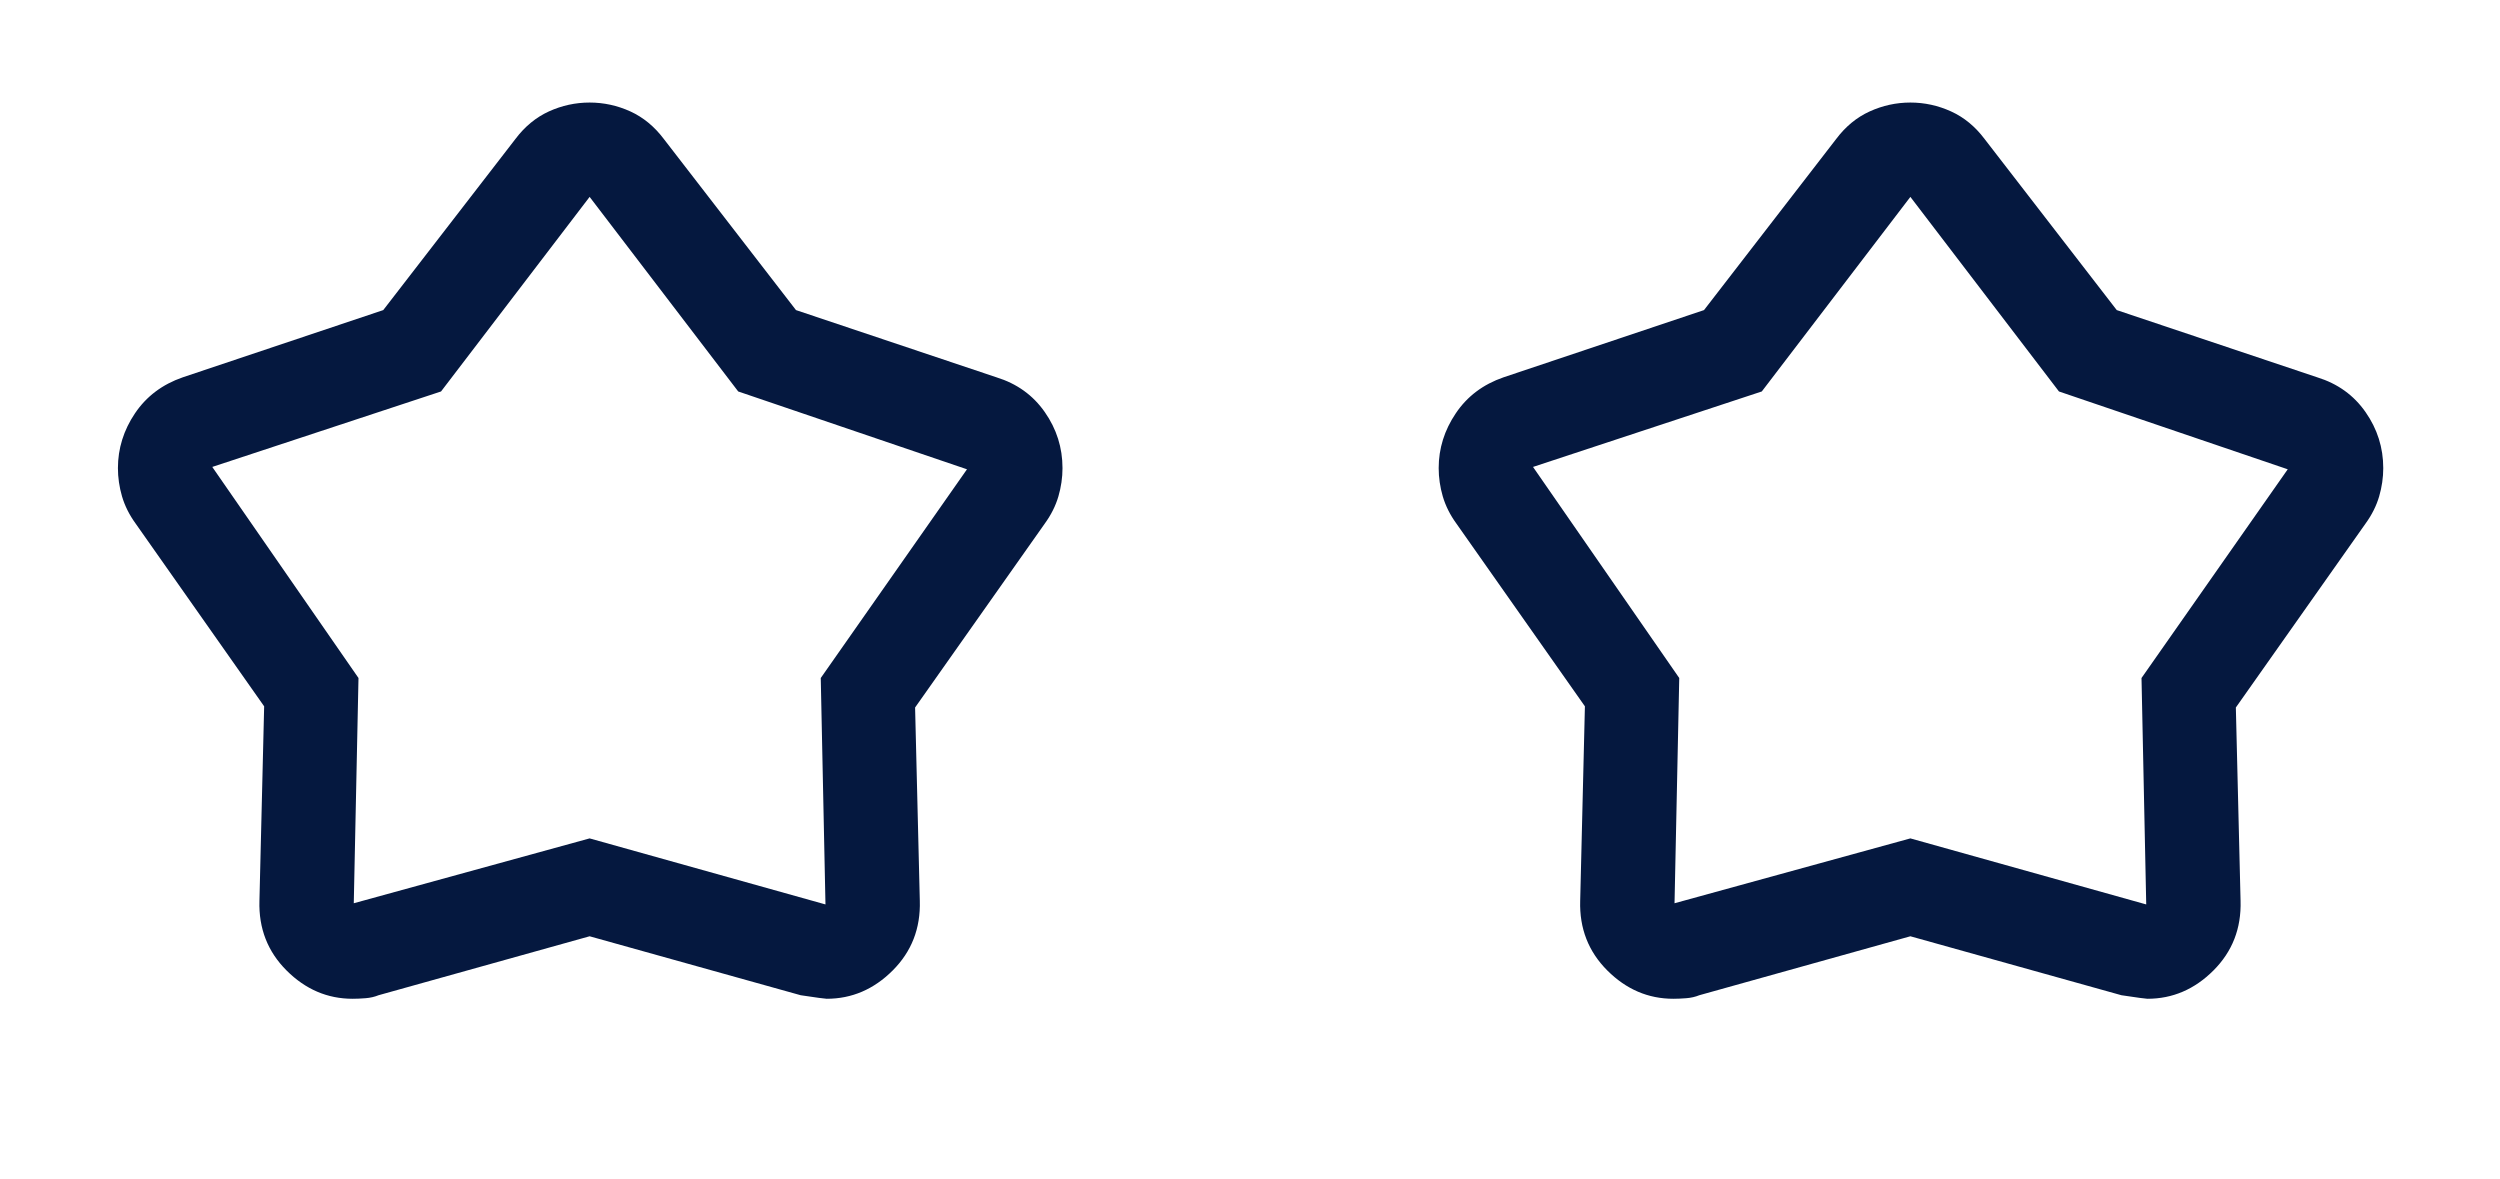
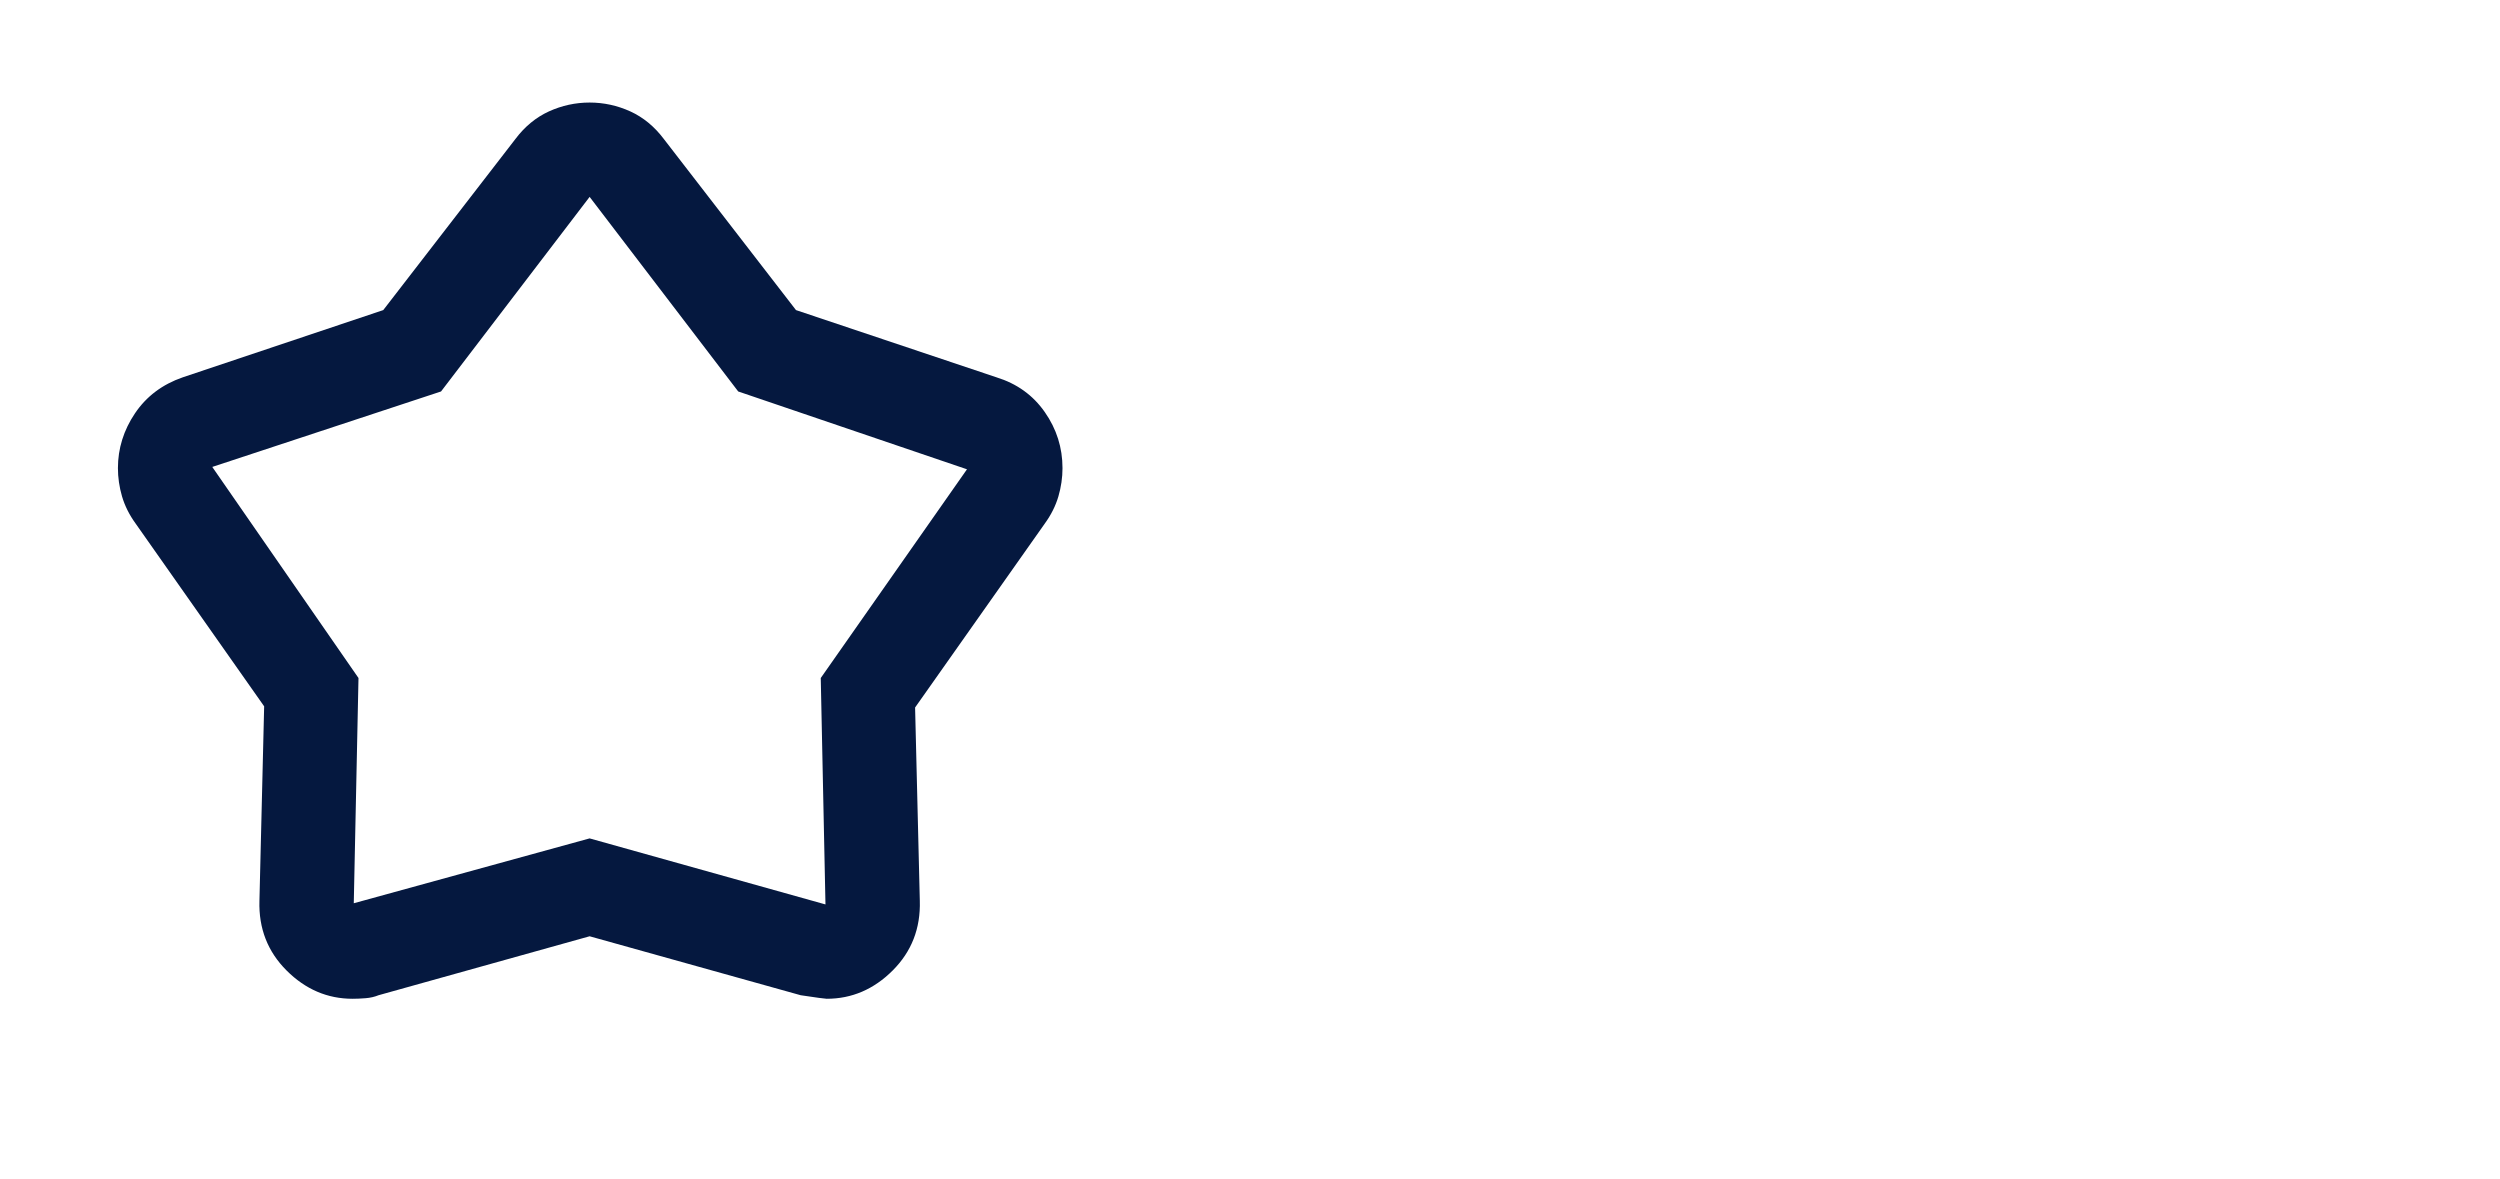
<svg xmlns="http://www.w3.org/2000/svg" width="53" height="25" viewBox="0 0 53 25" fill="none">
  <mask id="mask0_205_5020" style="mask-type:alpha" maskUnits="userSpaceOnUse" x="0" y="0" width="25" height="25">
    <rect x="0.5" y="0.174" width="24" height="24" fill="#D9D9D9" />
  </mask>
  <g mask="url(#mask0_205_5020)">
    <path d="M8.125 6.574L10.925 2.949C11.125 2.683 11.363 2.487 11.637 2.362C11.912 2.237 12.2 2.174 12.5 2.174C12.8 2.174 13.088 2.237 13.363 2.362C13.637 2.487 13.875 2.683 14.075 2.949L16.875 6.574L21.125 7.999C21.558 8.133 21.9 8.378 22.15 8.737C22.4 9.095 22.525 9.491 22.525 9.924C22.525 10.124 22.496 10.324 22.438 10.524C22.379 10.724 22.283 10.916 22.15 11.099L19.4 14.999L19.5 19.099C19.517 19.683 19.325 20.174 18.925 20.574C18.525 20.974 18.058 21.174 17.525 21.174C17.492 21.174 17.308 21.149 16.975 21.099L12.5 19.849L8.025 21.099C7.942 21.133 7.85 21.154 7.75 21.162C7.65 21.17 7.558 21.174 7.475 21.174C6.942 21.174 6.475 20.974 6.075 20.574C5.675 20.174 5.483 19.683 5.5 19.099L5.6 14.974L2.875 11.099C2.742 10.916 2.646 10.724 2.587 10.524C2.529 10.324 2.5 10.124 2.5 9.924C2.5 9.508 2.621 9.12 2.862 8.762C3.104 8.403 3.442 8.149 3.875 7.999L8.125 6.574ZM9.35 8.299L4.5 9.899L7.6 14.374L7.5 19.149L12.5 17.774L17.5 19.174L17.4 14.374L20.5 9.949L15.65 8.299L12.5 4.174L9.35 8.299Z" fill="#05183F" />
  </g>
  <mask id="mask1_205_5020" style="mask-type:alpha" maskUnits="userSpaceOnUse" x="28" y="0" width="25" height="25">
    <rect x="28.5" y="0.174" width="24" height="24" fill="#D9D9D9" />
  </mask>
  <g mask="url(#mask1_205_5020)">
-     <path d="M36.125 6.574L38.925 2.949C39.125 2.683 39.362 2.487 39.638 2.362C39.913 2.237 40.2 2.174 40.5 2.174C40.8 2.174 41.087 2.237 41.362 2.362C41.638 2.487 41.875 2.683 42.075 2.949L44.875 6.574L49.125 7.999C49.558 8.133 49.9 8.378 50.15 8.737C50.4 9.095 50.525 9.491 50.525 9.924C50.525 10.124 50.496 10.324 50.438 10.524C50.379 10.724 50.283 10.916 50.15 11.099L47.4 14.999L47.5 19.099C47.517 19.683 47.325 20.174 46.925 20.574C46.525 20.974 46.058 21.174 45.525 21.174C45.492 21.174 45.308 21.149 44.975 21.099L40.5 19.849L36.025 21.099C35.942 21.133 35.85 21.154 35.75 21.162C35.65 21.17 35.558 21.174 35.475 21.174C34.942 21.174 34.475 20.974 34.075 20.574C33.675 20.174 33.483 19.683 33.5 19.099L33.6 14.974L30.875 11.099C30.742 10.916 30.646 10.724 30.587 10.524C30.529 10.324 30.5 10.124 30.5 9.924C30.5 9.508 30.621 9.12 30.863 8.762C31.104 8.403 31.442 8.149 31.875 7.999L36.125 6.574ZM37.35 8.299L32.5 9.899L35.6 14.374L35.5 19.149L40.5 17.774L45.5 19.174L45.4 14.374L48.5 9.949L43.65 8.299L40.5 4.174L37.35 8.299Z" fill="#05183F" />
-   </g>
+     </g>
</svg>